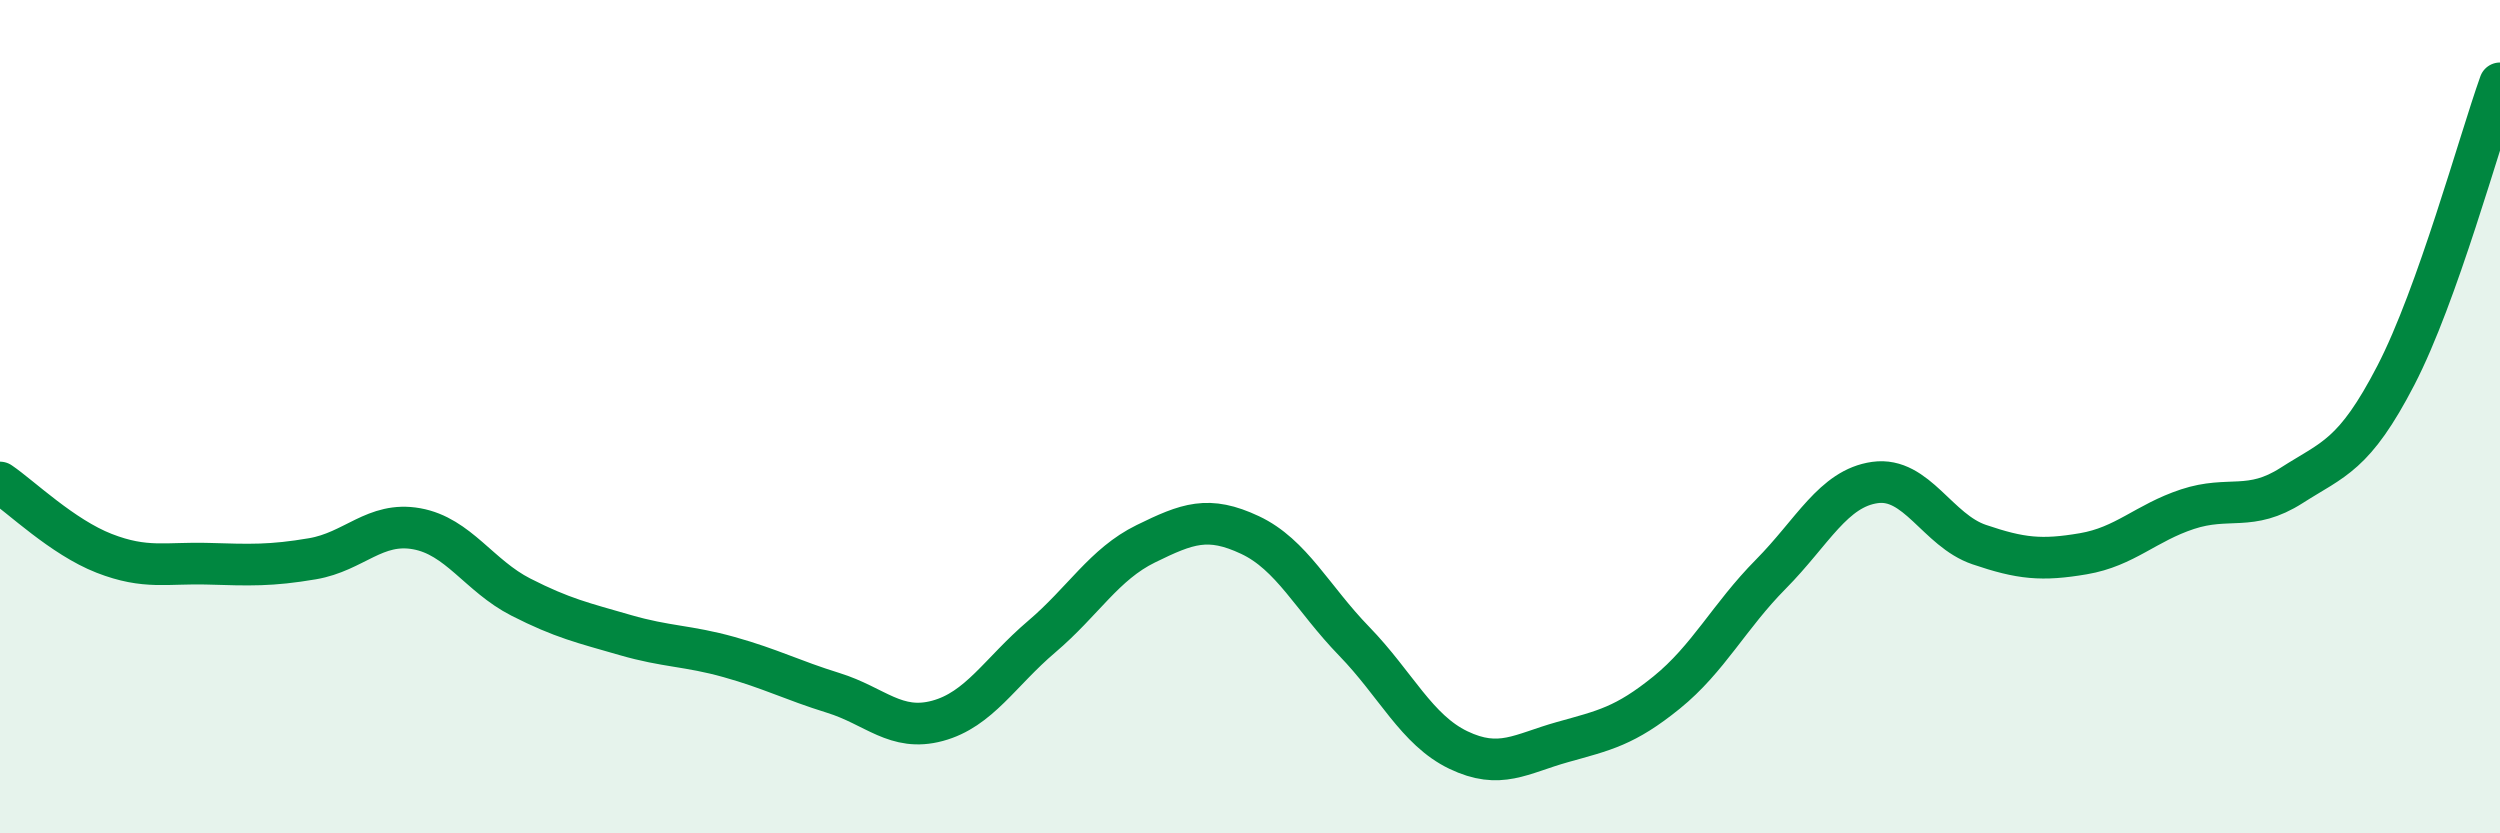
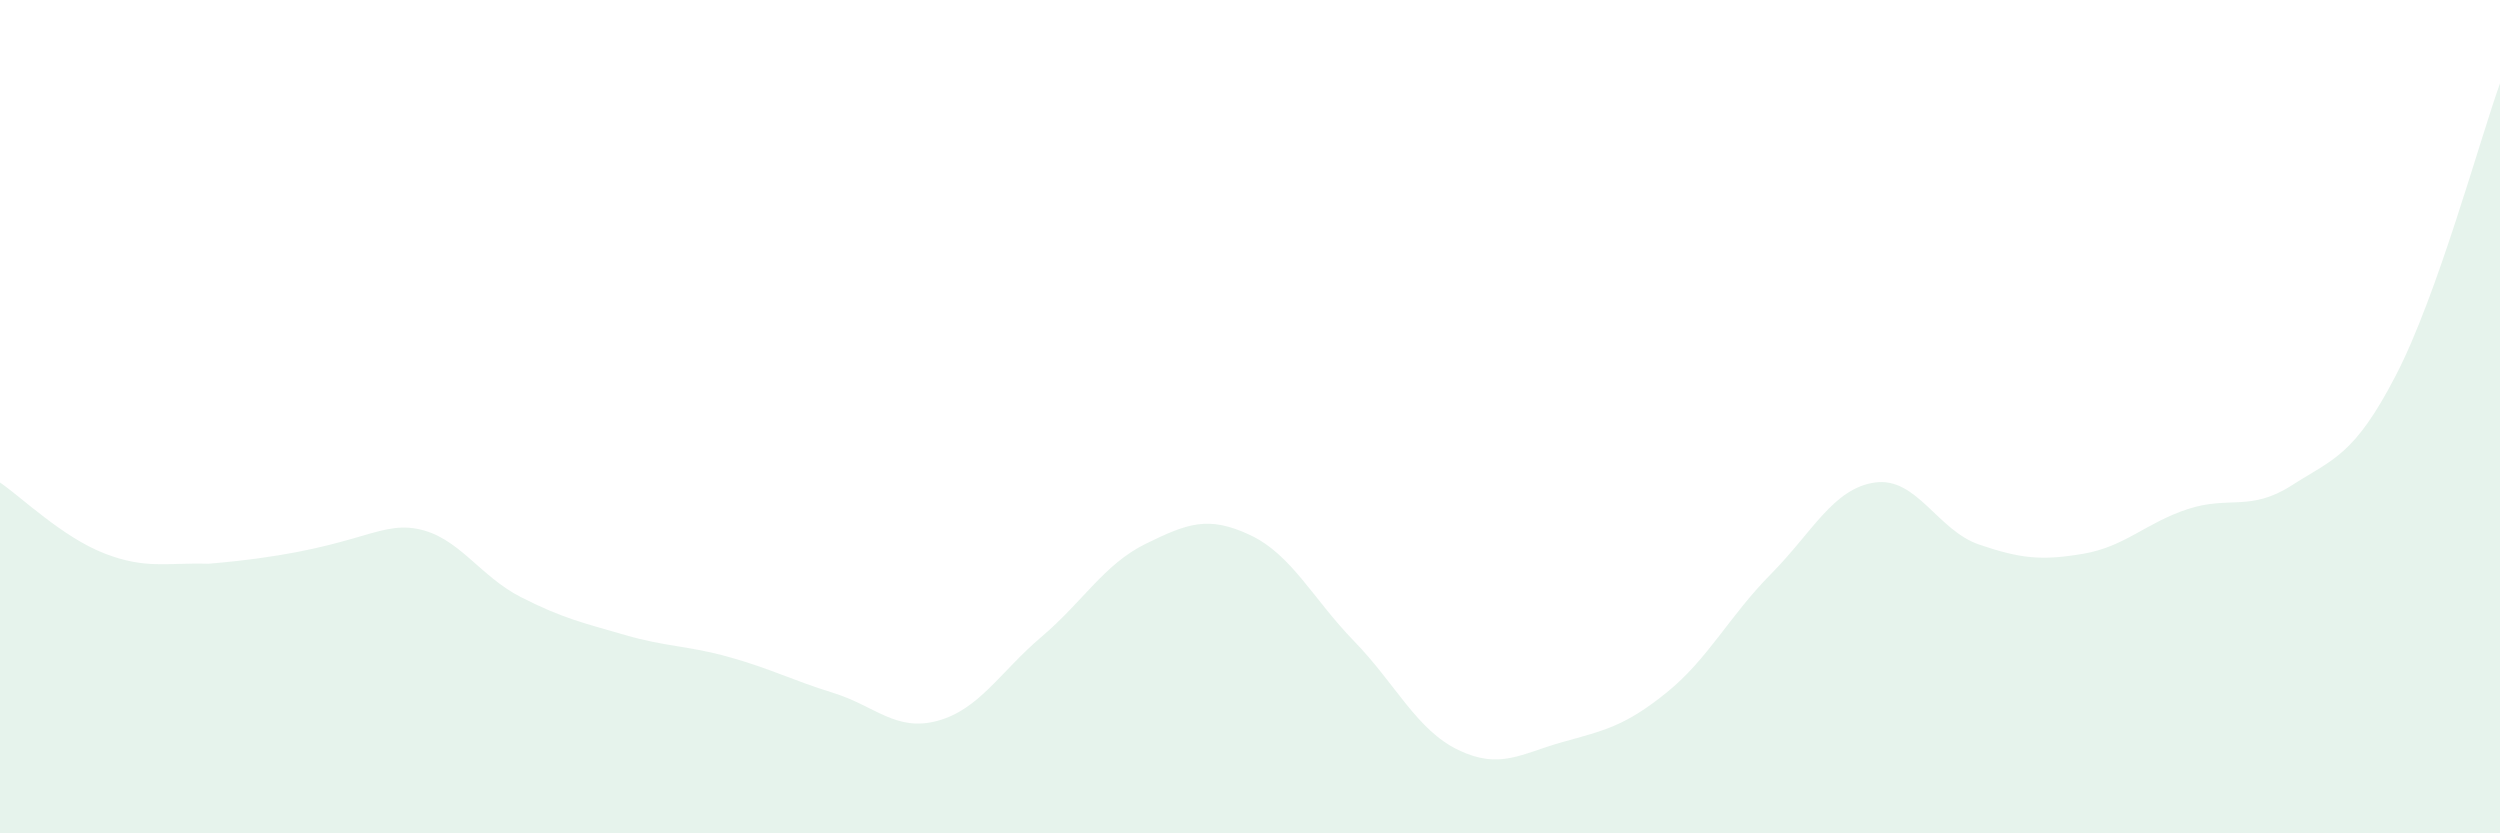
<svg xmlns="http://www.w3.org/2000/svg" width="60" height="20" viewBox="0 0 60 20">
-   <path d="M 0,11.58 C 0.5,11.92 1.5,12.89 2.5,13.28 C 3.5,13.67 4,13.5 5,13.53 C 6,13.56 6.5,13.58 7.5,13.41 C 8.5,13.24 9,12.51 10,12.69 C 11,12.87 11.5,13.82 12.5,14.33 C 13.5,14.84 14,14.95 15,15.24 C 16,15.53 16.5,15.49 17.5,15.77 C 18.5,16.05 19,16.32 20,16.63 C 21,16.94 21.5,17.57 22.5,17.3 C 23.5,17.03 24,16.13 25,15.28 C 26,14.43 26.5,13.54 27.5,13.05 C 28.5,12.56 29,12.37 30,12.84 C 31,13.31 31.5,14.36 32.5,15.39 C 33.5,16.42 34,17.52 35,18 C 36,18.48 36.5,18.09 37.5,17.81 C 38.5,17.53 39,17.43 40,16.62 C 41,15.81 41.5,14.79 42.5,13.78 C 43.5,12.77 44,11.72 45,11.58 C 46,11.44 46.5,12.73 47.5,13.07 C 48.5,13.41 49,13.46 50,13.29 C 51,13.12 51.5,12.55 52.5,12.22 C 53.5,11.89 54,12.29 55,11.65 C 56,11.01 56.5,10.94 57.5,9.01 C 58.5,7.08 59.5,3.4 60,2L60 20L0 20Z" fill="#008740" opacity="0.1" stroke-linecap="round" stroke-linejoin="round" />
-   <path d="M 0,11.58 C 0.5,11.92 1.5,12.89 2.5,13.28 C 3.5,13.67 4,13.5 5,13.53 C 6,13.56 6.5,13.58 7.5,13.41 C 8.5,13.24 9,12.51 10,12.69 C 11,12.87 11.5,13.82 12.5,14.33 C 13.5,14.84 14,14.95 15,15.24 C 16,15.53 16.5,15.49 17.5,15.77 C 18.5,16.05 19,16.32 20,16.63 C 21,16.94 21.5,17.57 22.5,17.3 C 23.5,17.03 24,16.13 25,15.28 C 26,14.43 26.5,13.54 27.5,13.05 C 28.5,12.56 29,12.37 30,12.84 C 31,13.31 31.5,14.36 32.5,15.39 C 33.5,16.42 34,17.52 35,18 C 36,18.48 36.5,18.09 37.5,17.81 C 38.5,17.53 39,17.43 40,16.62 C 41,15.81 41.5,14.79 42.5,13.78 C 43.5,12.77 44,11.72 45,11.58 C 46,11.44 46.5,12.73 47.5,13.07 C 48.5,13.41 49,13.46 50,13.29 C 51,13.12 51.5,12.55 52.5,12.22 C 53.5,11.89 54,12.29 55,11.65 C 56,11.01 56.5,10.94 57.5,9.01 C 58.5,7.08 59.5,3.4 60,2" stroke="#008740" stroke-width="1" fill="none" stroke-linecap="round" stroke-linejoin="round" />
+   <path d="M 0,11.58 C 0.5,11.92 1.5,12.89 2.5,13.28 C 3.5,13.67 4,13.5 5,13.53 C 8.5,13.24 9,12.51 10,12.69 C 11,12.87 11.5,13.82 12.5,14.33 C 13.5,14.84 14,14.95 15,15.24 C 16,15.53 16.5,15.49 17.5,15.77 C 18.5,16.05 19,16.32 20,16.63 C 21,16.94 21.5,17.57 22.5,17.3 C 23.5,17.03 24,16.13 25,15.28 C 26,14.43 26.5,13.54 27.5,13.05 C 28.5,12.56 29,12.37 30,12.84 C 31,13.31 31.5,14.36 32.5,15.39 C 33.5,16.42 34,17.52 35,18 C 36,18.48 36.5,18.09 37.5,17.81 C 38.5,17.53 39,17.43 40,16.62 C 41,15.81 41.5,14.79 42.5,13.78 C 43.5,12.77 44,11.72 45,11.58 C 46,11.44 46.5,12.73 47.5,13.07 C 48.5,13.41 49,13.46 50,13.29 C 51,13.12 51.5,12.55 52.5,12.22 C 53.5,11.89 54,12.29 55,11.65 C 56,11.01 56.5,10.94 57.5,9.01 C 58.5,7.08 59.5,3.4 60,2L60 20L0 20Z" fill="#008740" opacity="0.1" stroke-linecap="round" stroke-linejoin="round" />
</svg>